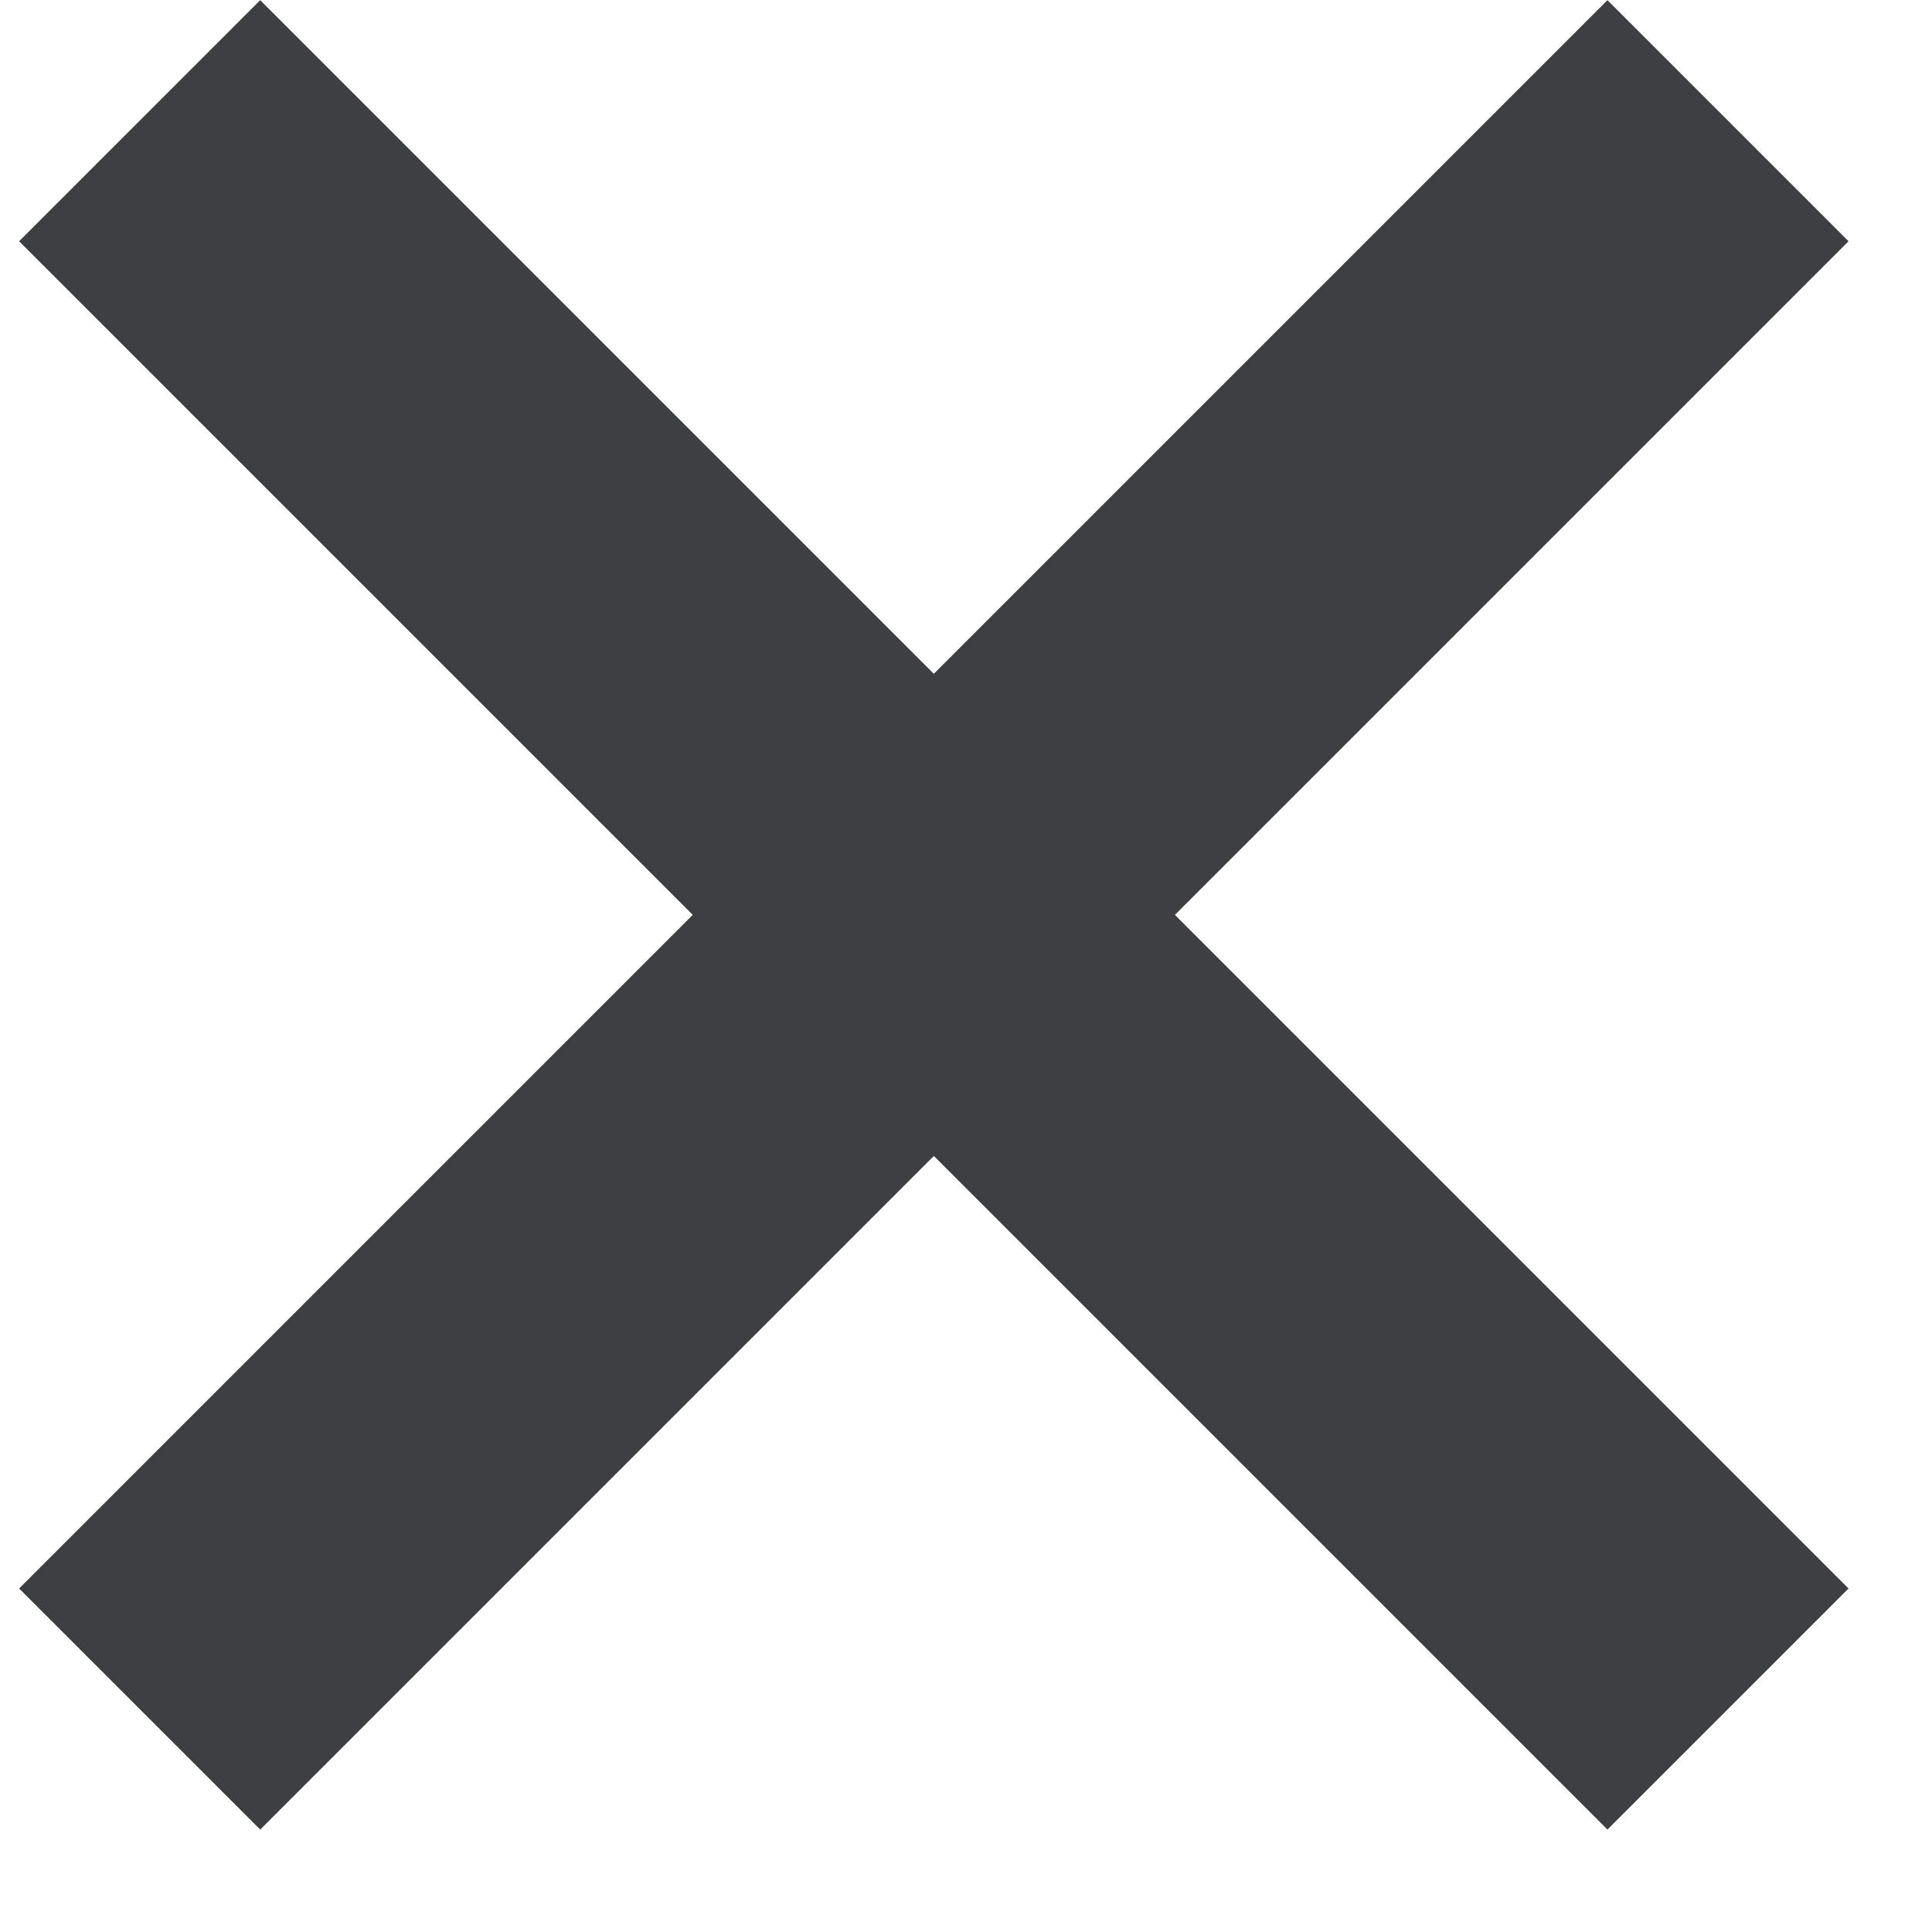
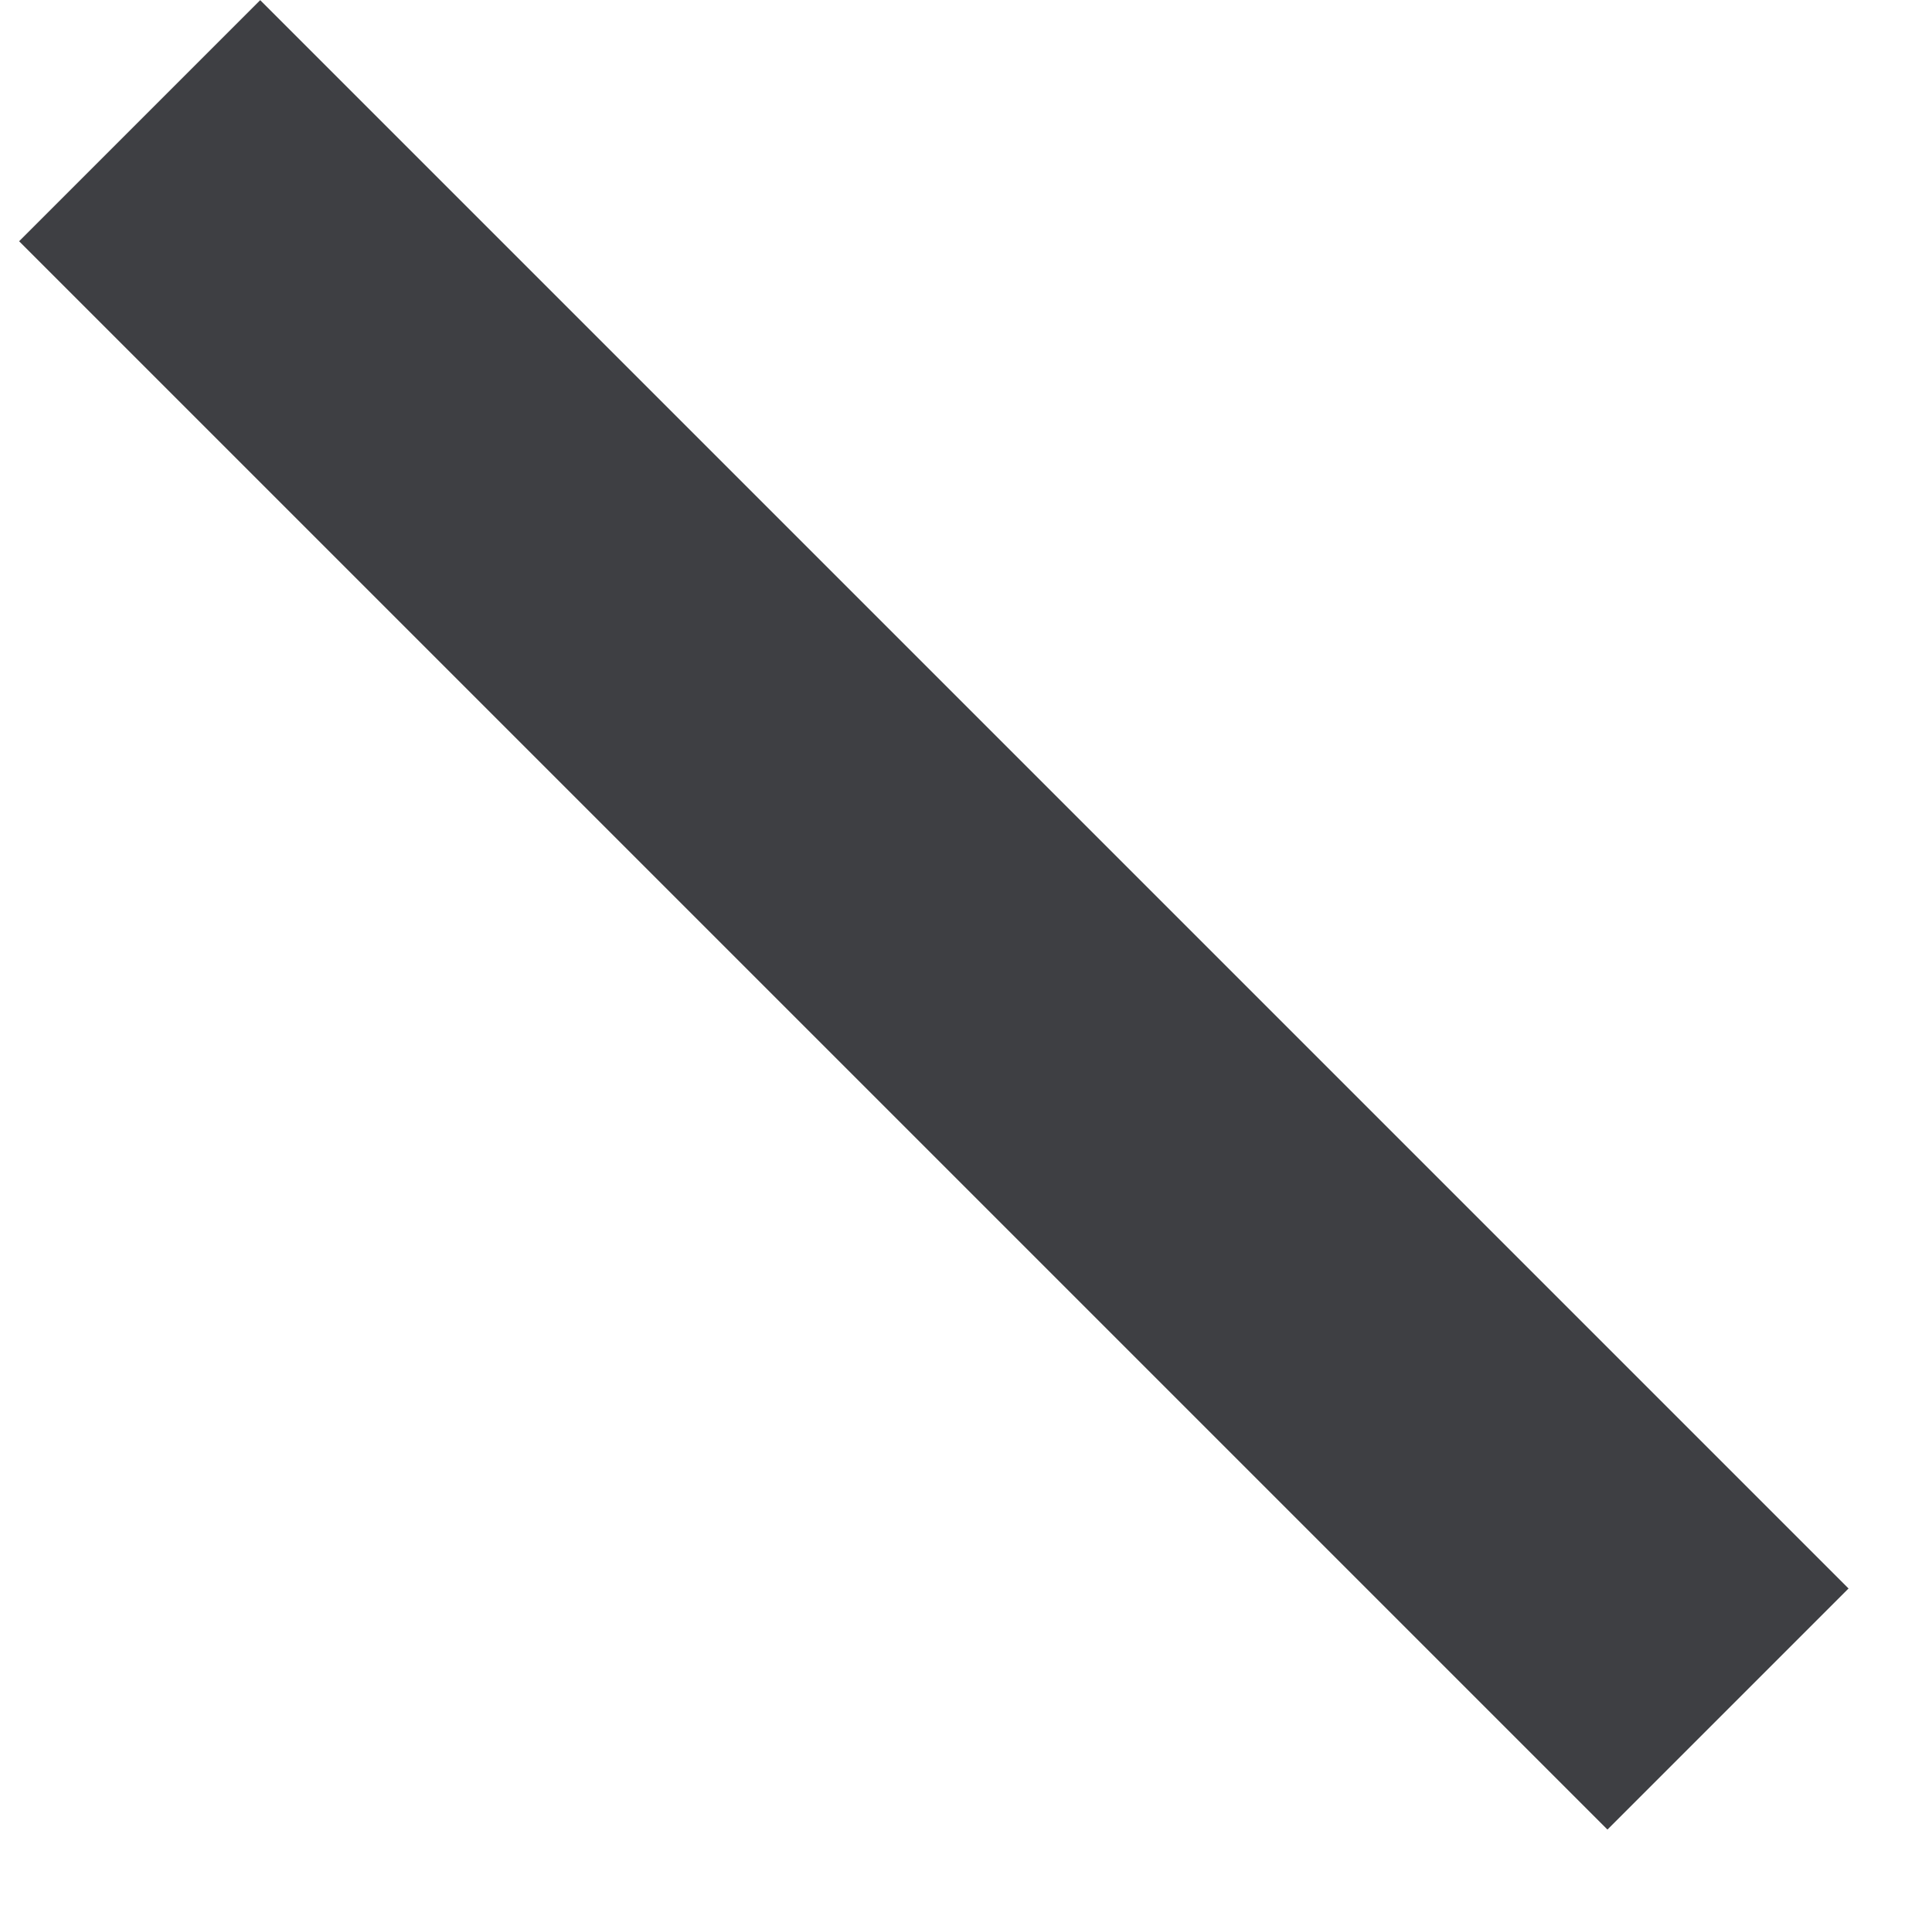
<svg xmlns="http://www.w3.org/2000/svg" width="17px" height="17px" viewBox="0 0 17 17" version="1.1">
  <title>X</title>
  <desc>Created with Sketch.</desc>
  <defs />
  <g id="Product-single-Page" stroke="none" stroke-width="1" fill="none" fill-rule="evenodd">
    <g id="EL-Product-page/-v9-Copy-6" transform="translate(-1386, -8473)" stroke="#3E3F43" stroke-width="3">
      <g id="X" transform="translate(1394.142, 8481.142) rotate(-315) translate(-1394.142, -8481.142) translate(1384.142, 8471.142)">
-         <path d="M3,2.894 L16.976,16.87" id="Path-7" transform="translate(9.988, 9.882) rotate(-315) translate(-9.988, -9.882) " />
        <path d="M16.976,2.894 L3,16.87" id="Path-7" transform="translate(9.988, 9.882) rotate(-315) translate(-9.988, -9.882) " />
      </g>
    </g>
  </g>
</svg>